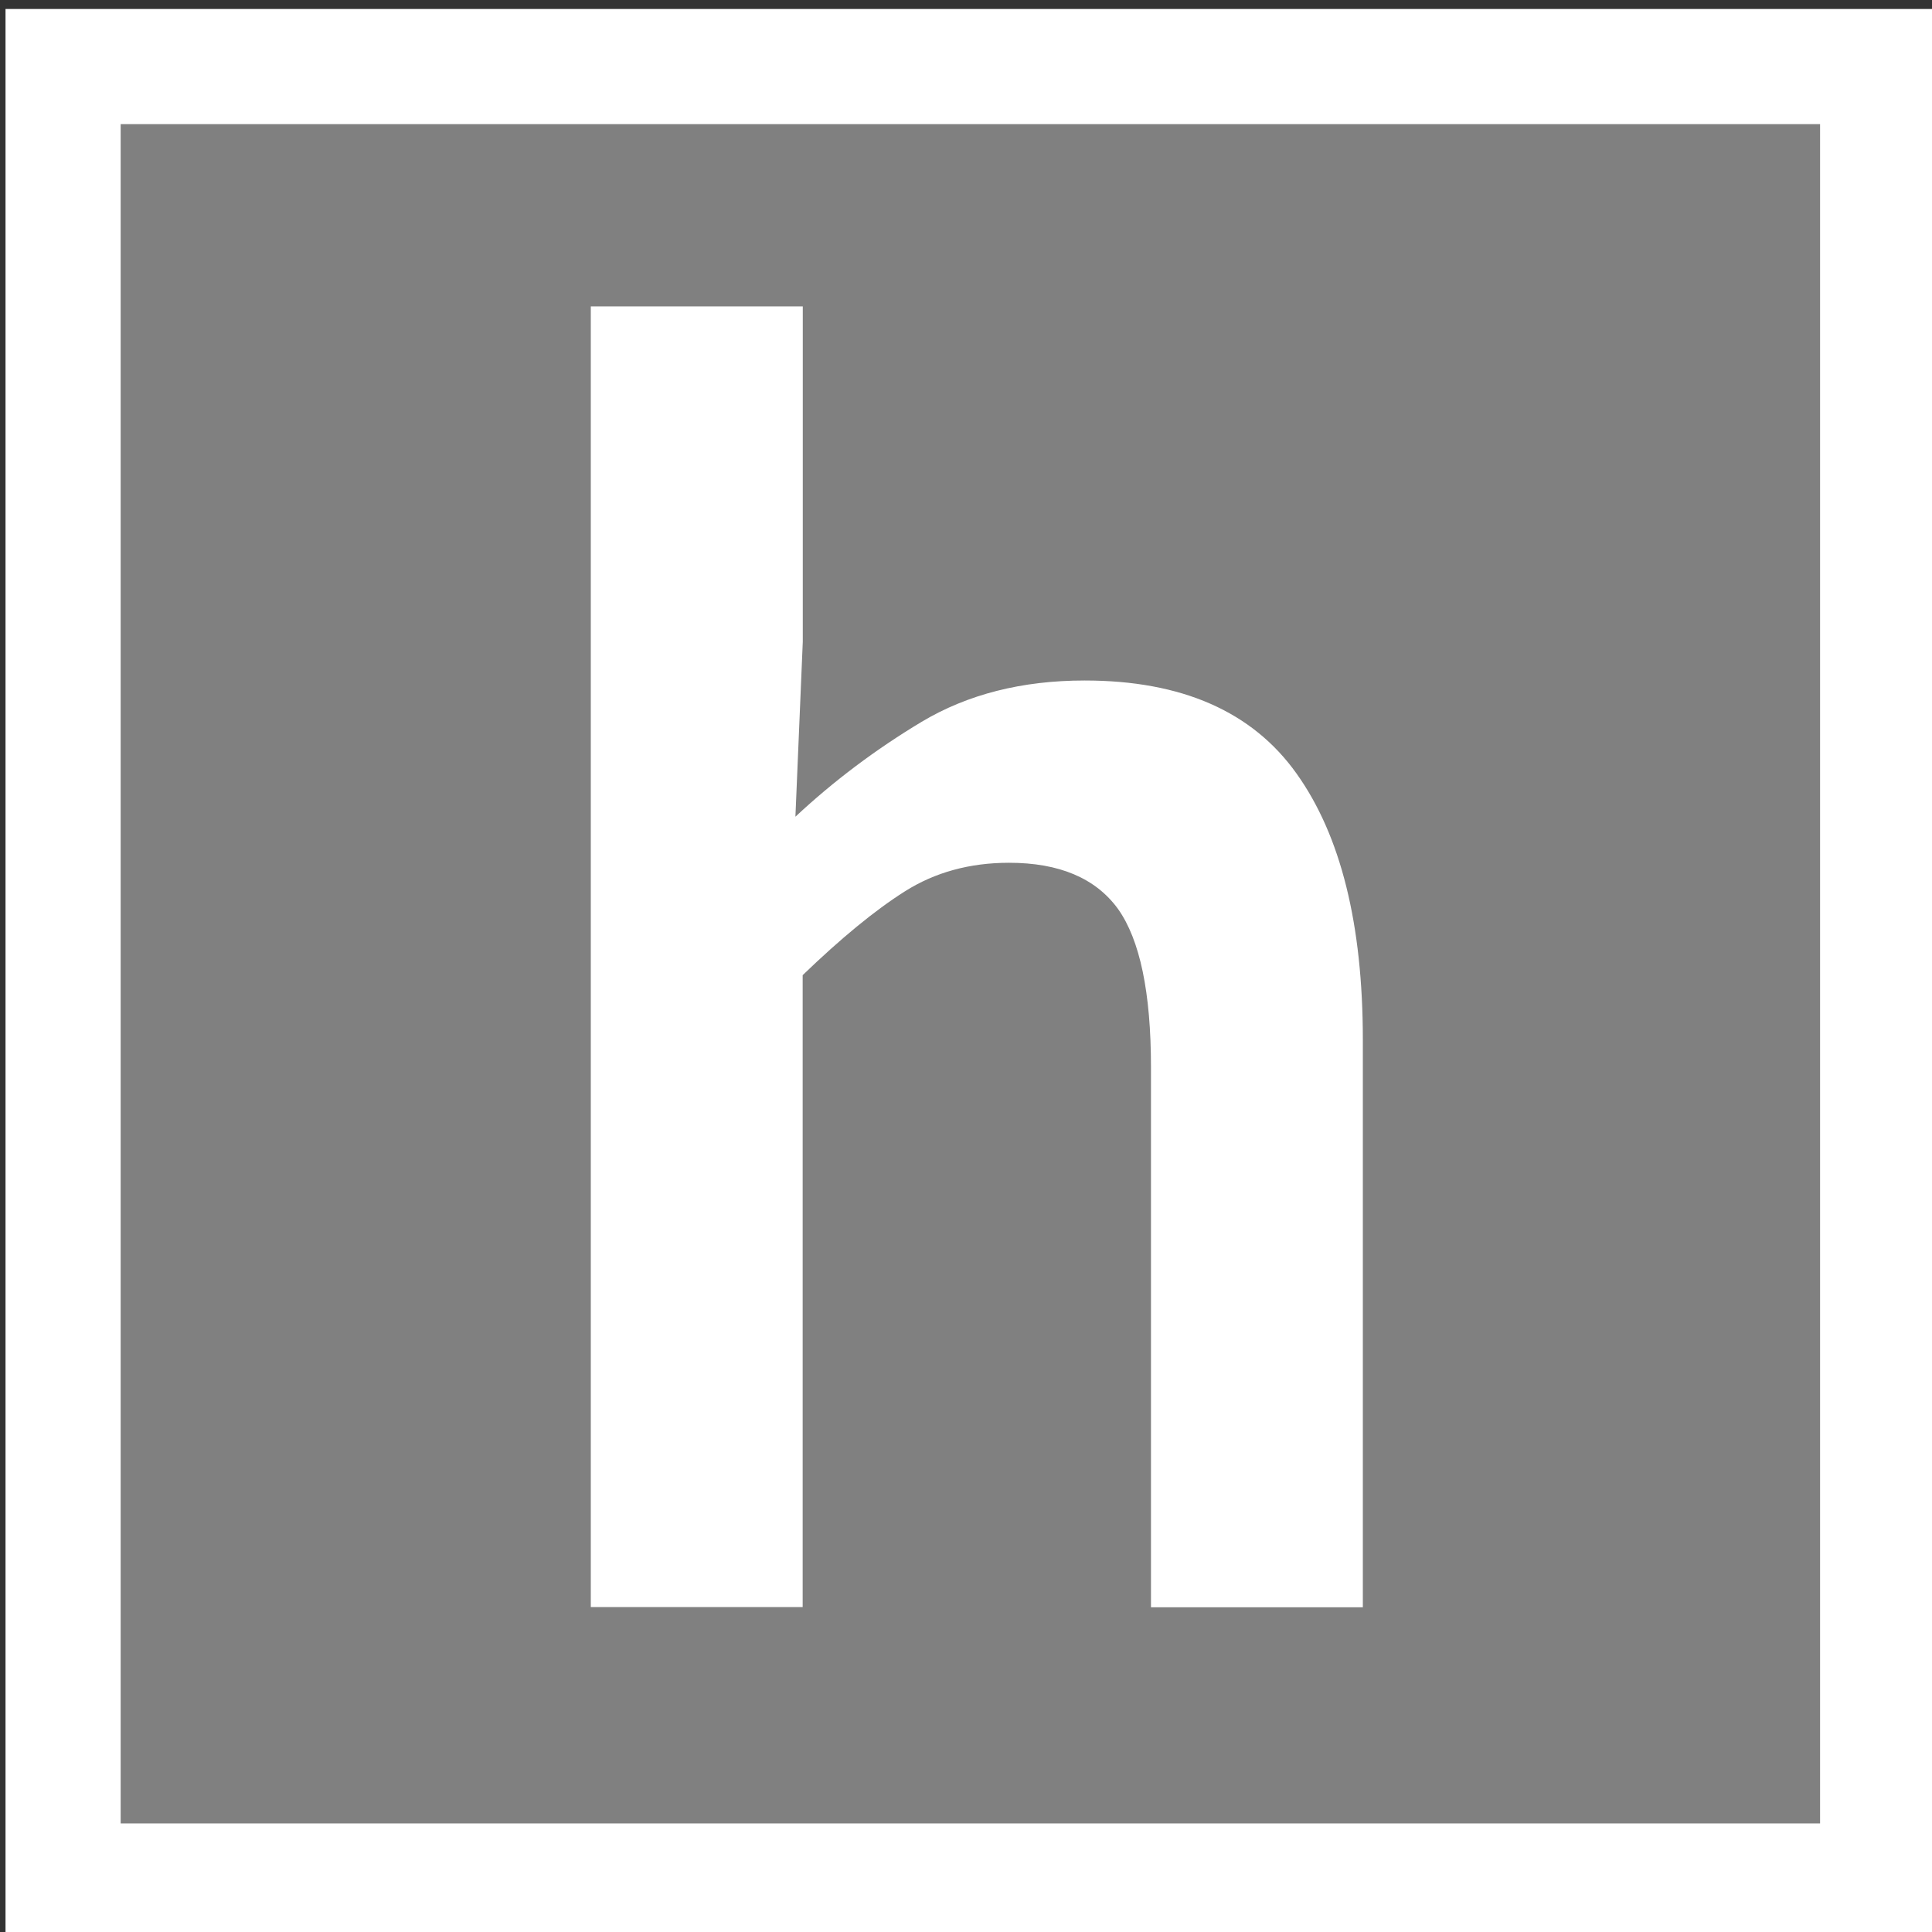
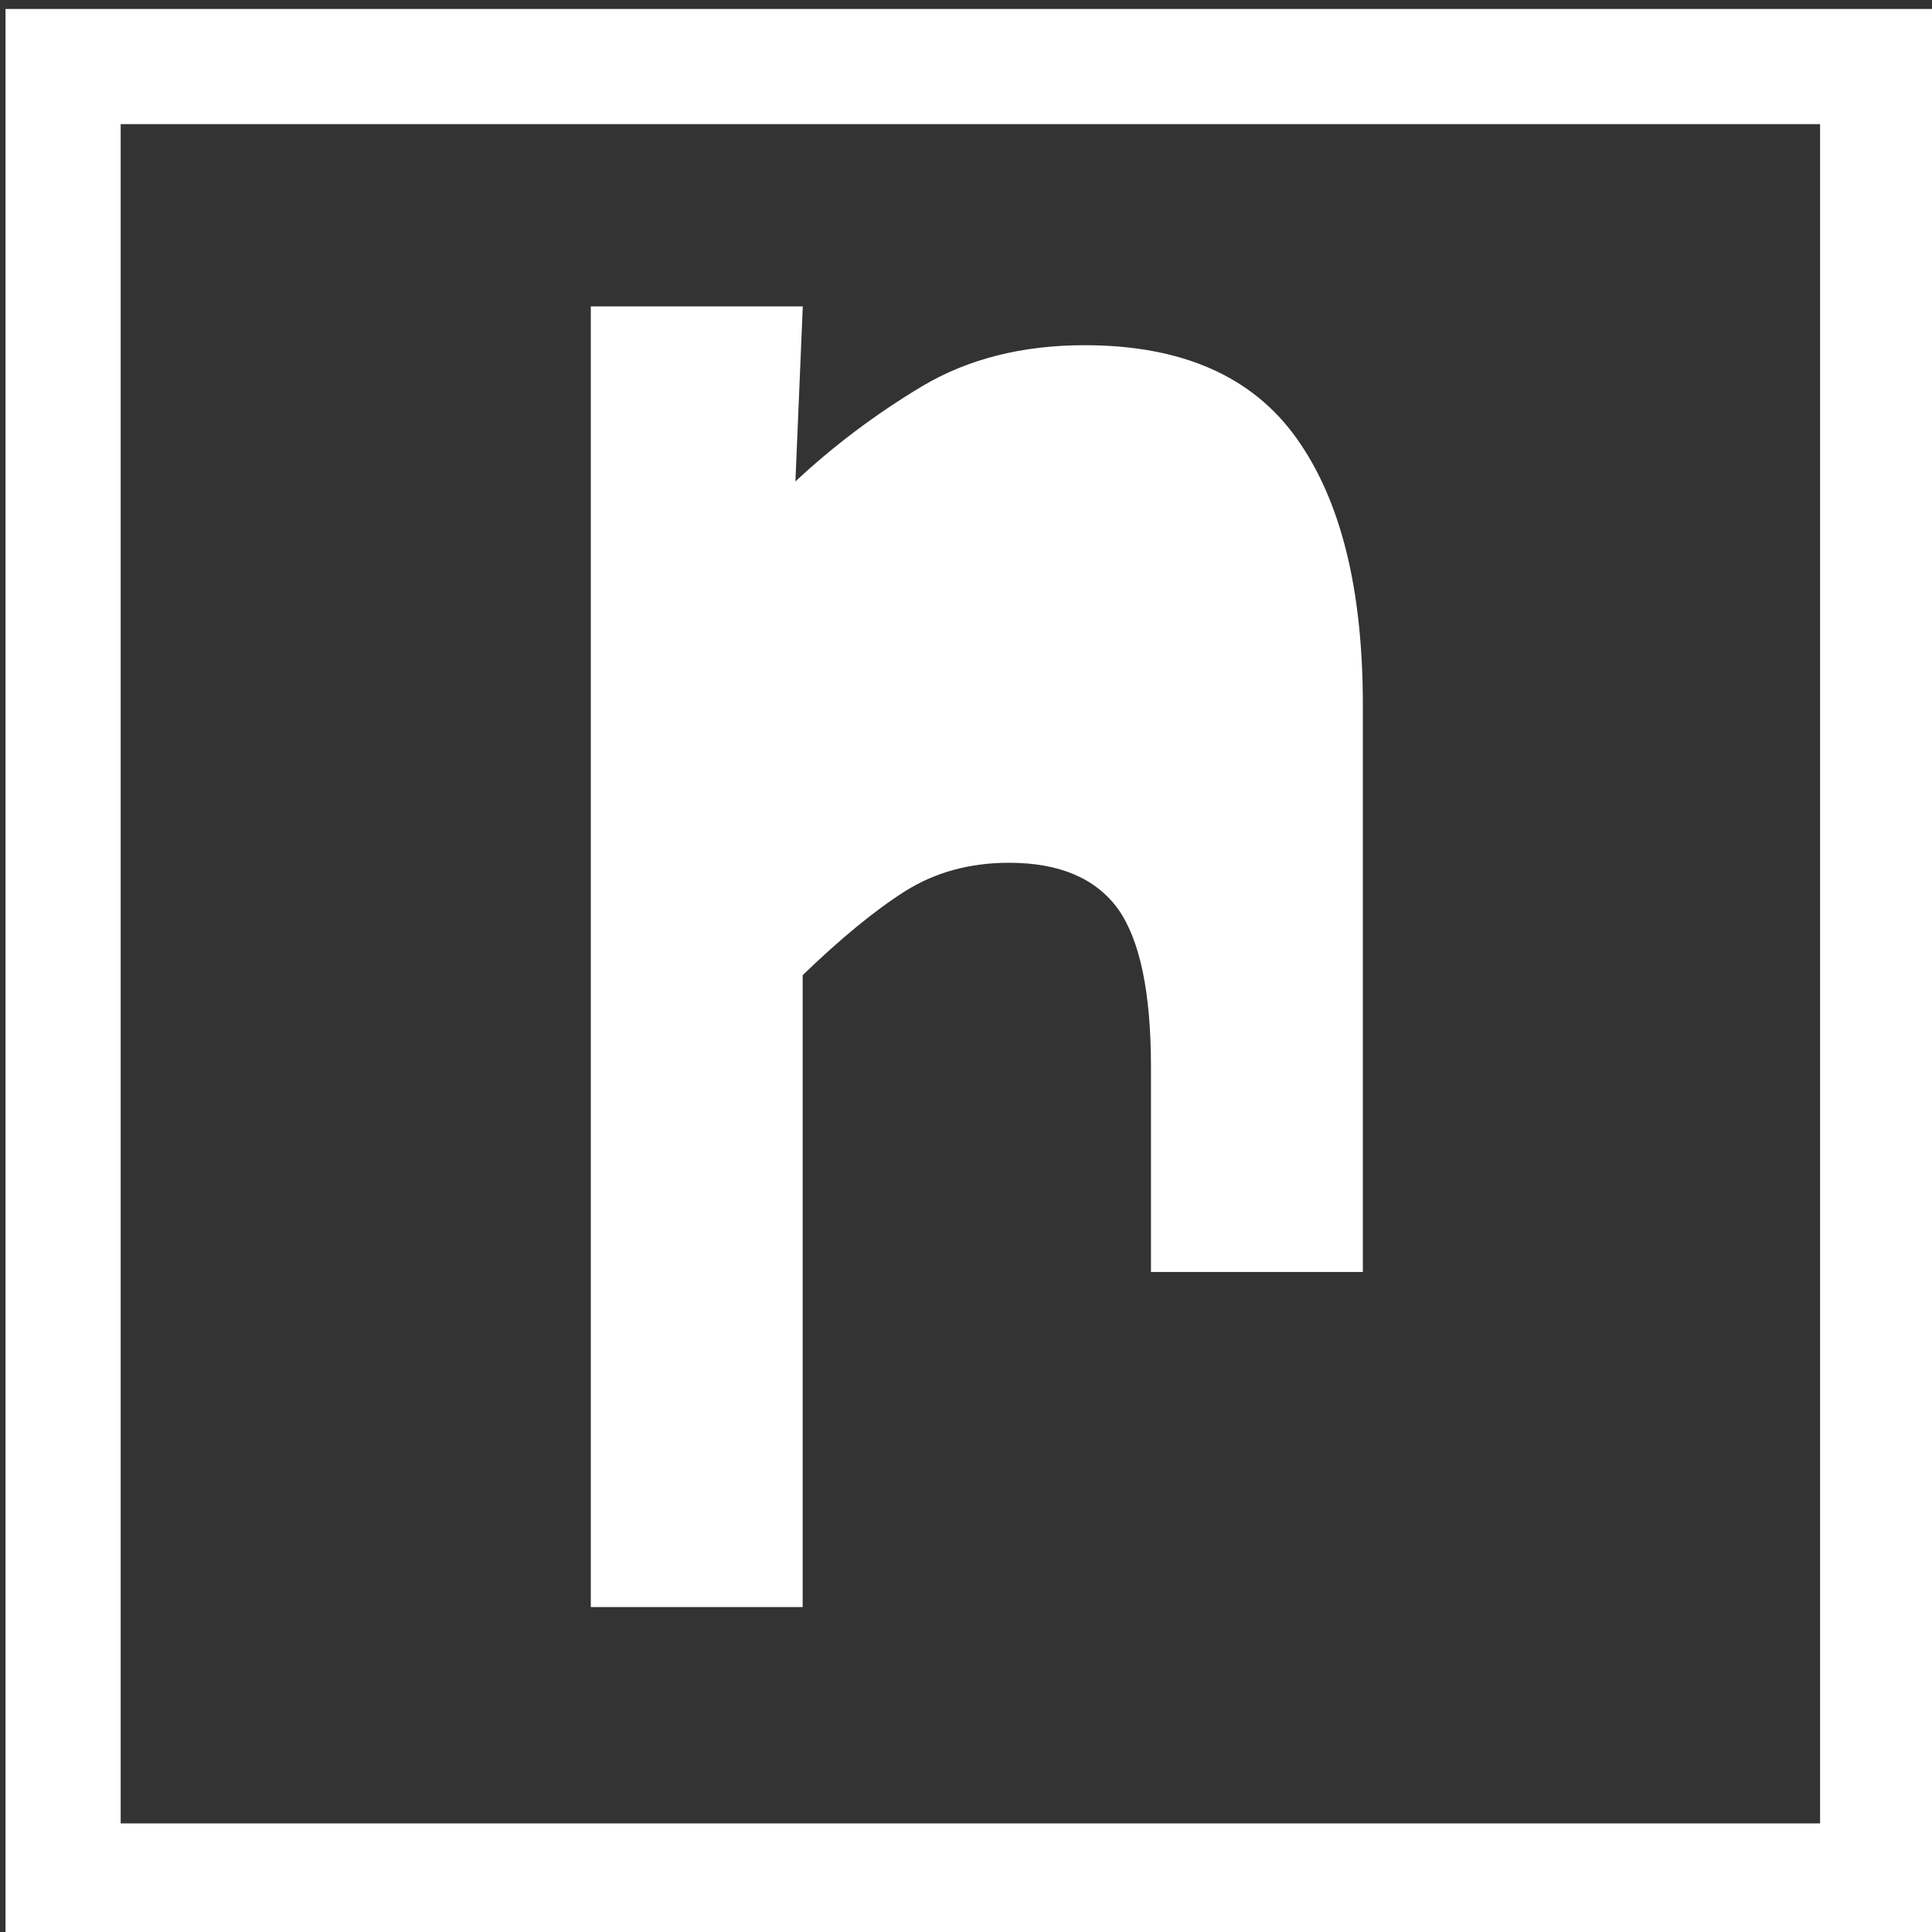
<svg xmlns="http://www.w3.org/2000/svg" version="1.1" id="Layer_1" x="0px" y="0px" width="16.779px" height="16.779px" viewBox="0 0 16.779 16.779" enable-background="new 0 0 16.779 16.779" xml:space="preserve">
  <rect x="0" y="0" width="16.779" height="16.779" fill="#333333" stroke="none" />
-   <polygon fill="#808080" points="0.548,1.078 0.548,15.836 0.548,16.336 1.048,16.336 15.807,16.336 16.307,16.336 16.307,15.836   16.307,1.078 16.307,0.578 15.807,0.578 1.048,0.578 0.548,0.578 " />
  <g enable-background="new    ">
-     <path fill="#FFFFFF" d="M5.132,2.661h1.84v2.912l-0.064,1.52c0.331-0.309,0.696-0.584,1.096-0.824   c0.4-0.239,0.872-0.359,1.416-0.359c0.843,0,1.457,0.27,1.84,0.808c0.385,0.539,0.576,1.31,0.576,2.313v4.928h-1.84V9.269   c0-0.65-0.096-1.108-0.287-1.376C9.515,7.627,9.2,7.493,8.763,7.493c-0.341,0-0.643,0.083-0.904,0.248   C7.598,7.906,7.302,8.15,6.971,8.469v5.488h-1.84V2.661z" />
+     <path fill="#FFFFFF" d="M5.132,2.661h1.84l-0.064,1.52c0.331-0.309,0.696-0.584,1.096-0.824   c0.4-0.239,0.872-0.359,1.416-0.359c0.843,0,1.457,0.27,1.84,0.808c0.385,0.539,0.576,1.31,0.576,2.313v4.928h-1.84V9.269   c0-0.65-0.096-1.108-0.287-1.376C9.515,7.627,9.2,7.493,8.763,7.493c-0.341,0-0.643,0.083-0.904,0.248   C7.598,7.906,7.302,8.15,6.971,8.469v5.488h-1.84V2.661z" />
  </g>
  <polygon fill="none" stroke="#FFFFFF" points="0.548,1.078 0.548,15.836 0.548,16.336 1.048,16.336 15.807,16.336 16.307,16.336   16.307,15.836 16.307,1.078 16.307,0.578 15.807,0.578 1.048,0.578 0.548,0.578 " />
</svg>